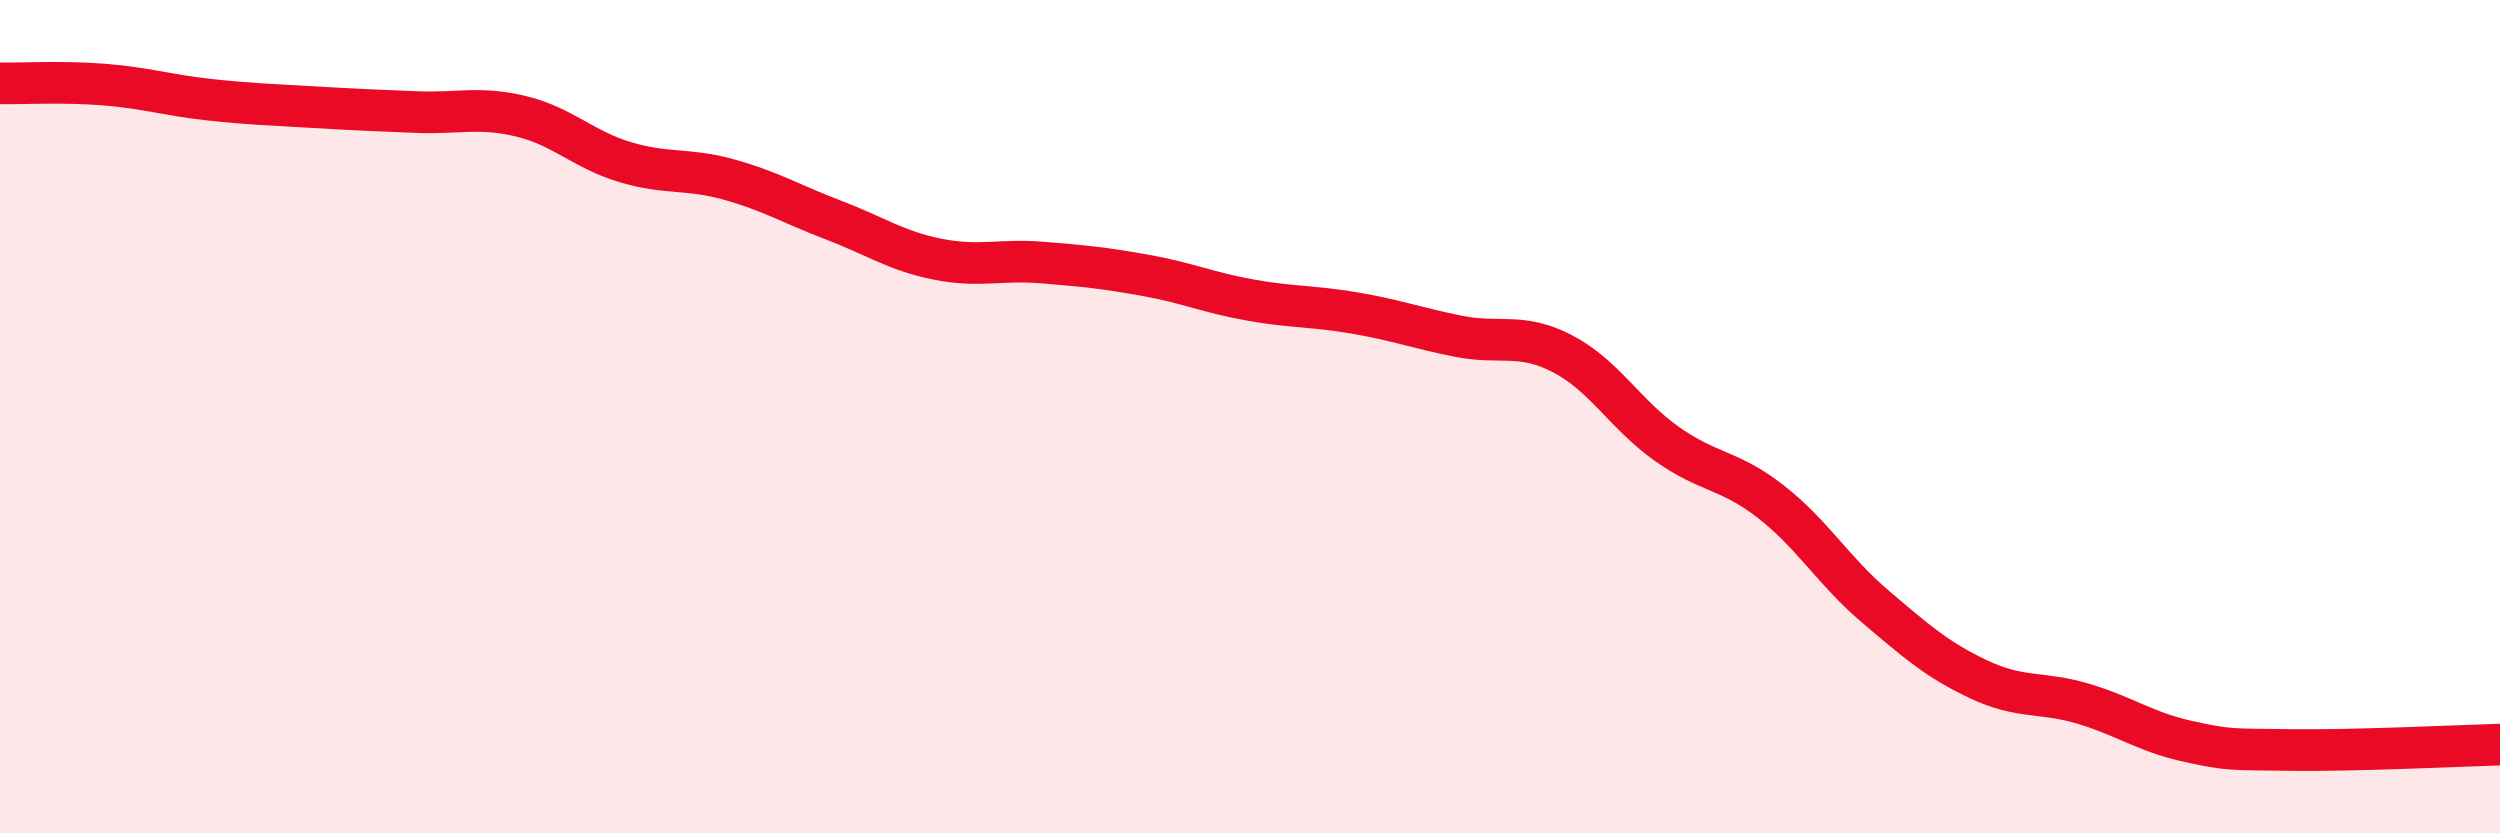
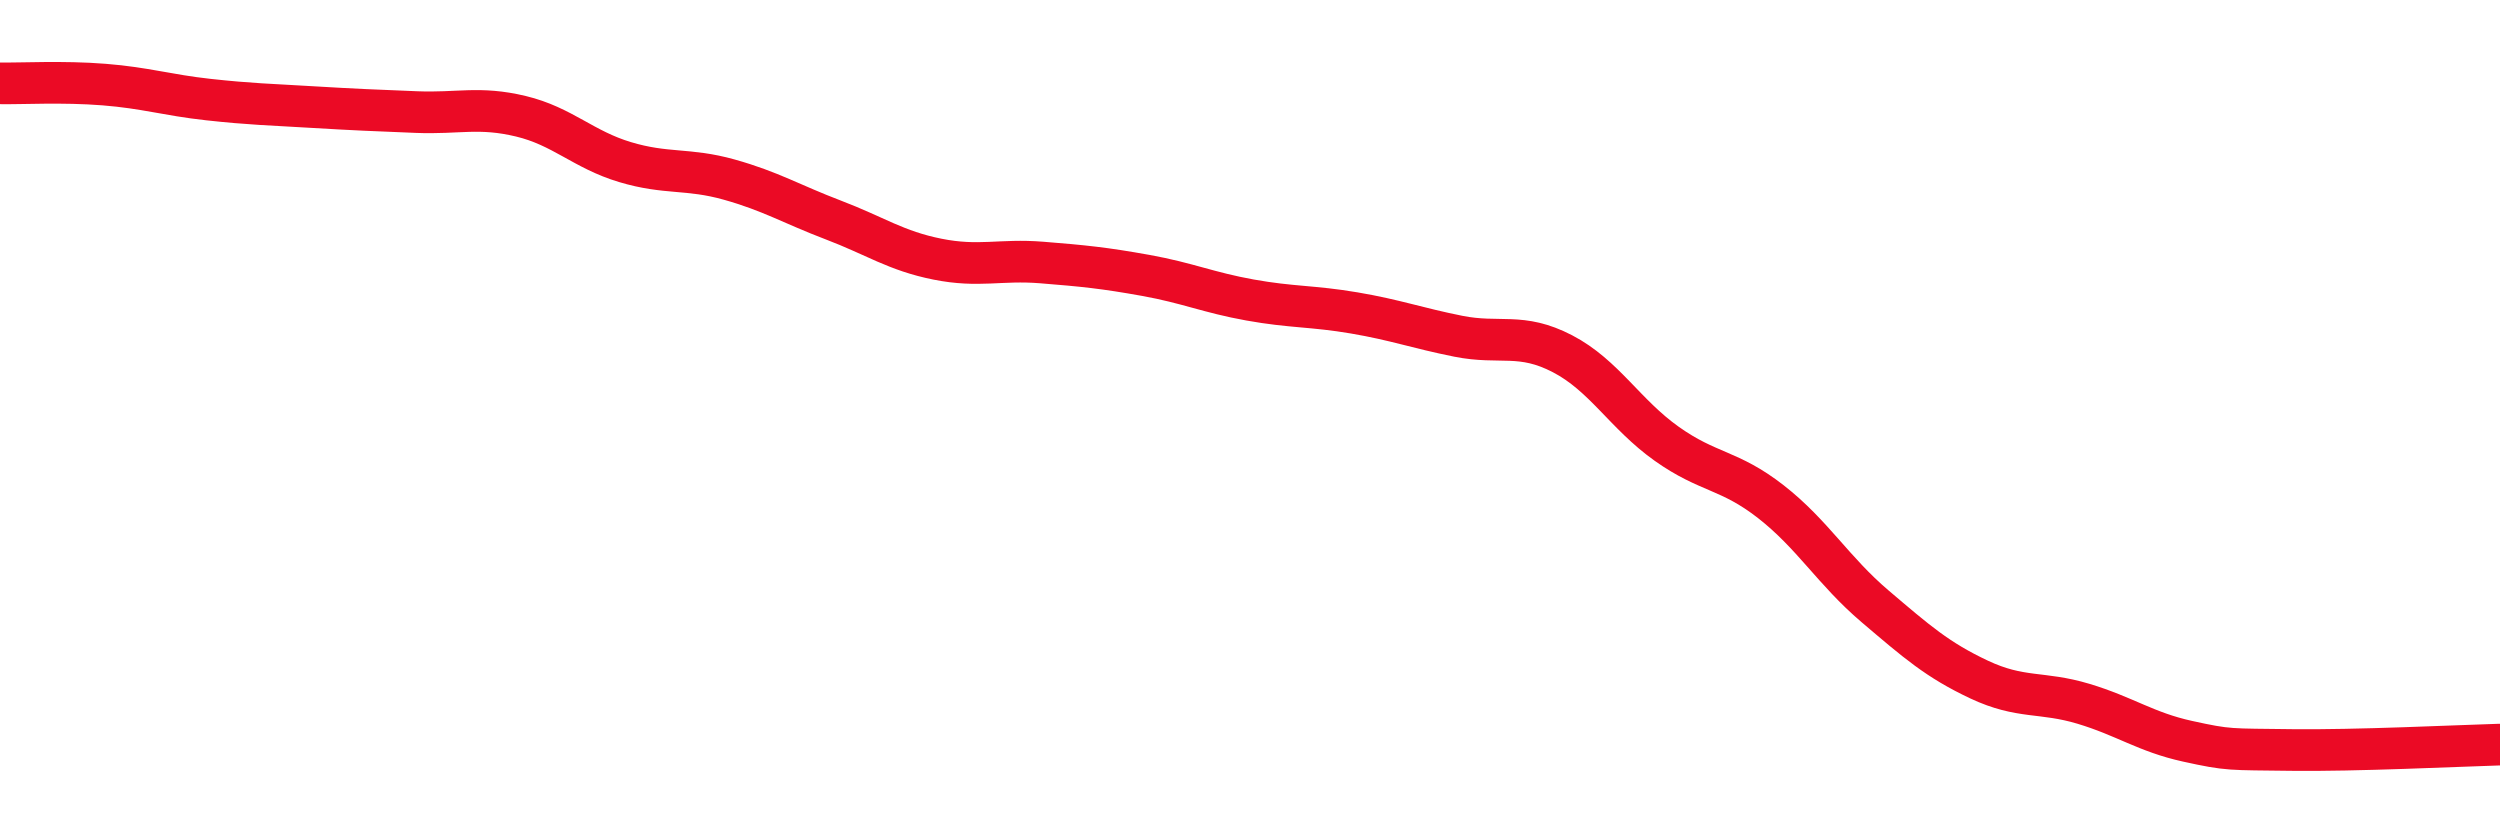
<svg xmlns="http://www.w3.org/2000/svg" width="60" height="20" viewBox="0 0 60 20">
-   <path d="M 0,2 C 0.5,2.01 1.5,1.95 2.5,2.03 C 3.5,2.11 4,2.28 5,2.39 C 6,2.5 6.5,2.51 7.5,2.57 C 8.5,2.63 9,2.65 10,2.69 C 11,2.73 11.5,2.55 12.5,2.79 C 13.5,3.03 14,3.59 15,3.89 C 16,4.19 16.5,4.03 17.5,4.31 C 18.5,4.59 19,4.9 20,5.28 C 21,5.66 21.5,6.02 22.5,6.22 C 23.5,6.42 24,6.22 25,6.3 C 26,6.38 26.5,6.43 27.5,6.61 C 28.5,6.79 29,7.02 30,7.2 C 31,7.38 31.5,7.34 32.5,7.51 C 33.5,7.68 34,7.87 35,8.07 C 36,8.27 36.5,7.97 37.5,8.49 C 38.5,9.01 39,9.94 40,10.65 C 41,11.36 41.5,11.26 42.5,12.04 C 43.5,12.82 44,13.7 45,14.55 C 46,15.4 46.5,15.84 47.5,16.31 C 48.5,16.78 49,16.59 50,16.89 C 51,17.19 51.5,17.57 52.5,17.79 C 53.5,18.01 53.5,17.98 55,18 C 56.5,18.02 59,17.9 60,17.87L60 20L0 20Z" fill="#EB0A25" opacity="0.1" stroke-linecap="round" stroke-linejoin="round" />
  <path d="M 0,2 C 0.5,2.01 1.5,1.95 2.5,2.03 C 3.5,2.11 4,2.28 5,2.39 C 6,2.5 6.5,2.51 7.5,2.57 C 8.5,2.63 9,2.65 10,2.69 C 11,2.73 11.5,2.55 12.5,2.79 C 13.5,3.03 14,3.59 15,3.89 C 16,4.19 16.5,4.03 17.5,4.31 C 18.5,4.59 19,4.9 20,5.28 C 21,5.66 21.5,6.02 22.5,6.22 C 23.5,6.42 24,6.22 25,6.3 C 26,6.38 26.5,6.43 27.5,6.61 C 28.5,6.79 29,7.02 30,7.2 C 31,7.38 31.5,7.34 32.5,7.51 C 33.5,7.68 34,7.87 35,8.07 C 36,8.27 36.5,7.97 37.5,8.49 C 38.5,9.01 39,9.94 40,10.65 C 41,11.36 41.5,11.26 42.5,12.04 C 43.5,12.82 44,13.7 45,14.55 C 46,15.4 46.5,15.84 47.5,16.31 C 48.5,16.78 49,16.59 50,16.89 C 51,17.19 51.5,17.57 52.5,17.79 C 53.5,18.01 53.5,17.98 55,18 C 56.5,18.02 59,17.9 60,17.87" stroke="#EB0A25" stroke-width="1" fill="none" stroke-linecap="round" stroke-linejoin="round" />
</svg>